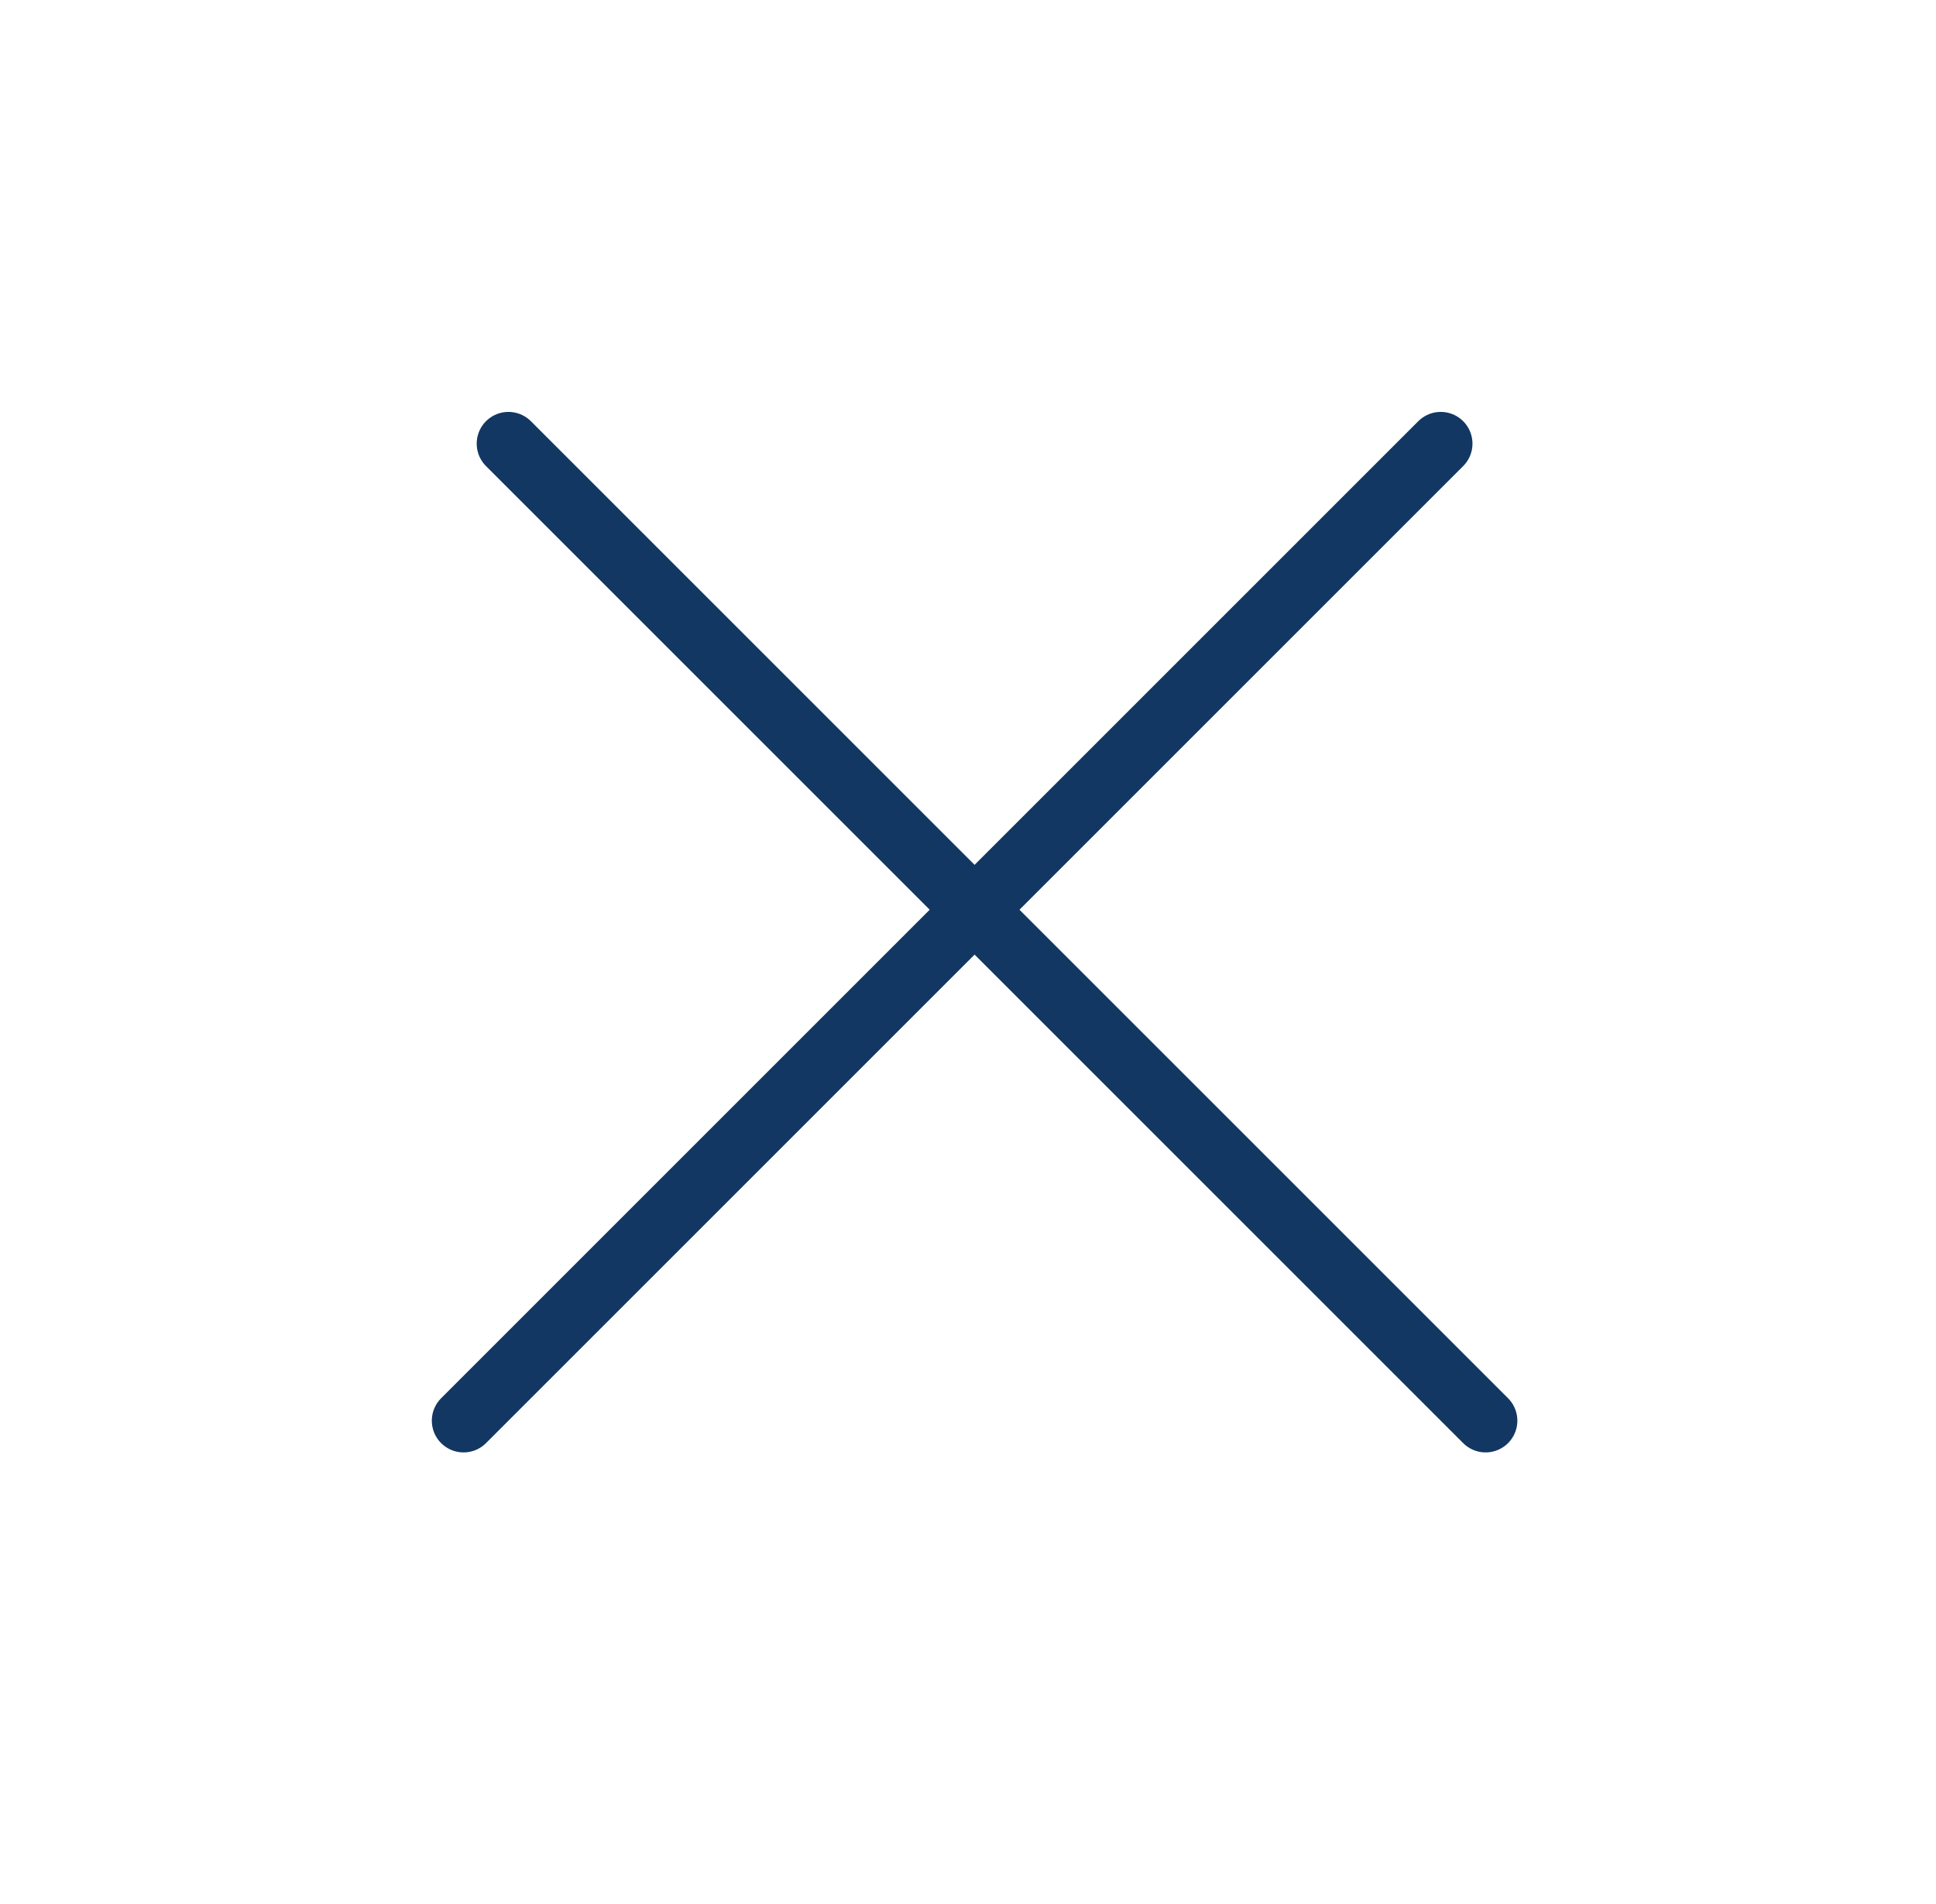
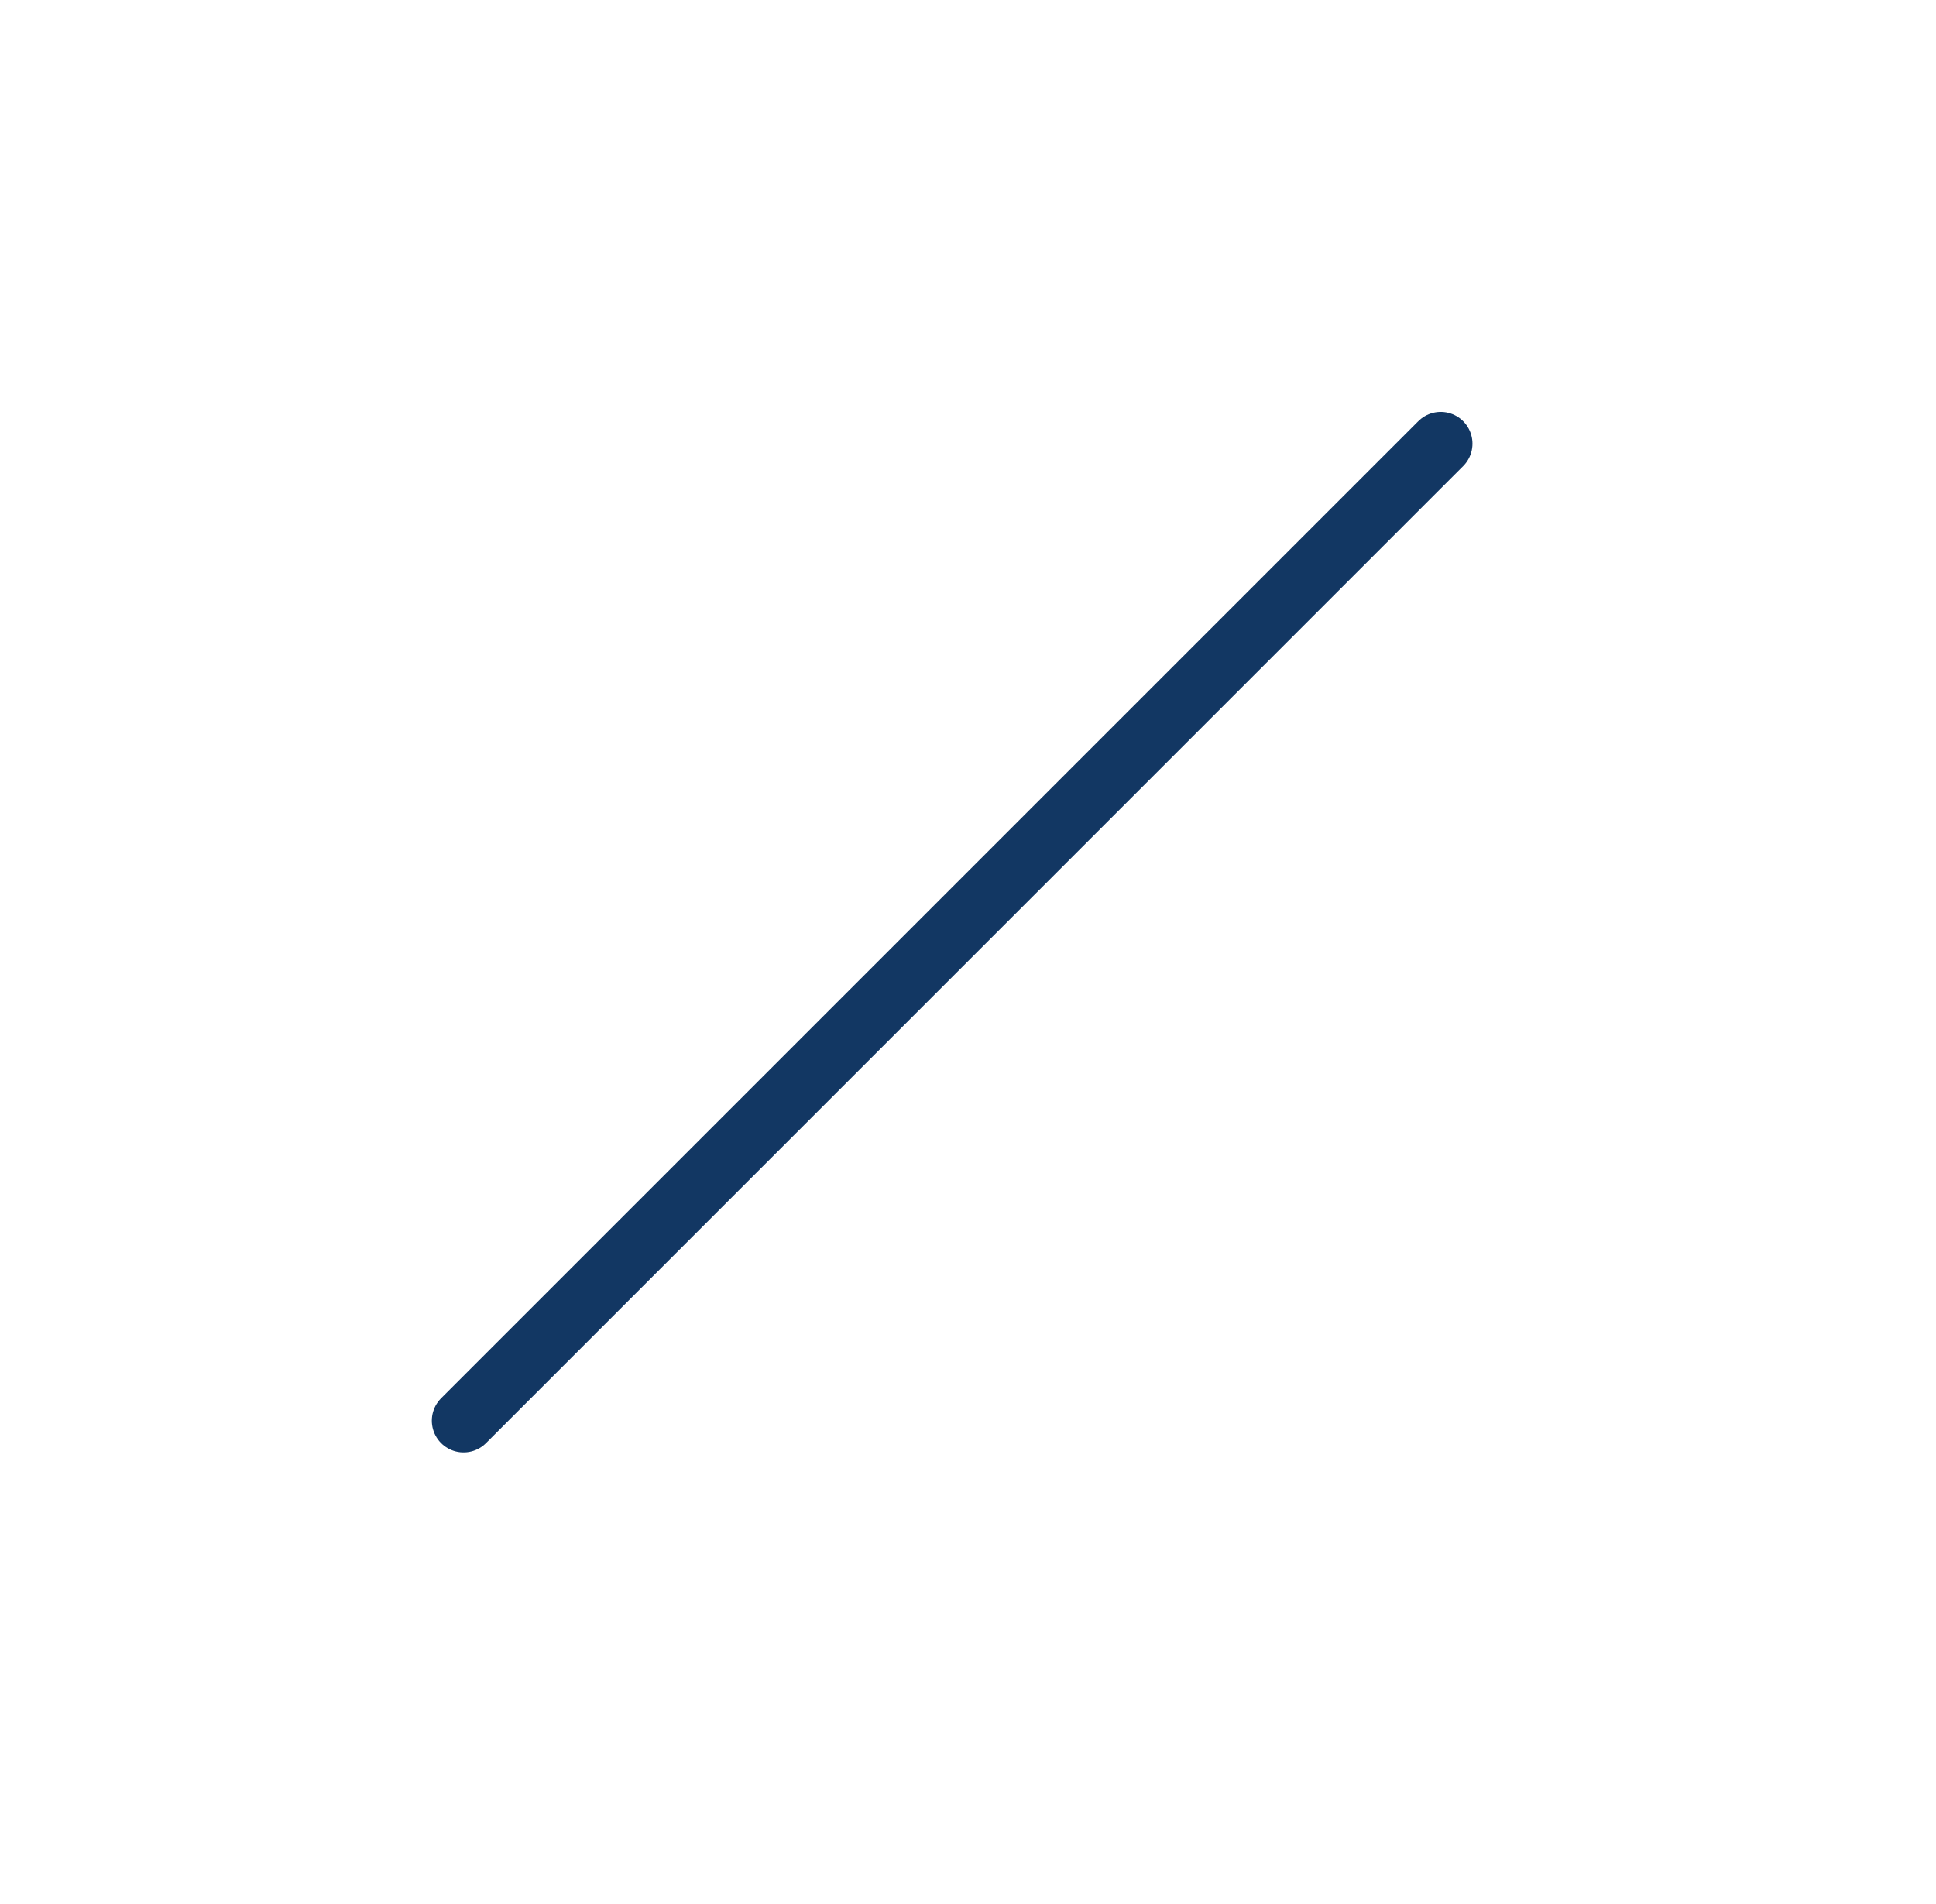
<svg xmlns="http://www.w3.org/2000/svg" width="61" height="60" viewBox="0 0 61 60" fill="none">
  <line x1="14.606" y1="44.769" x2="45.395" y2="13.98" stroke="#123763" stroke-width="2" stroke-linecap="round" />
-   <line x1="16.02" y1="13.98" x2="46.809" y2="44.769" stroke="#123763" stroke-width="2" stroke-linecap="round" />
</svg>